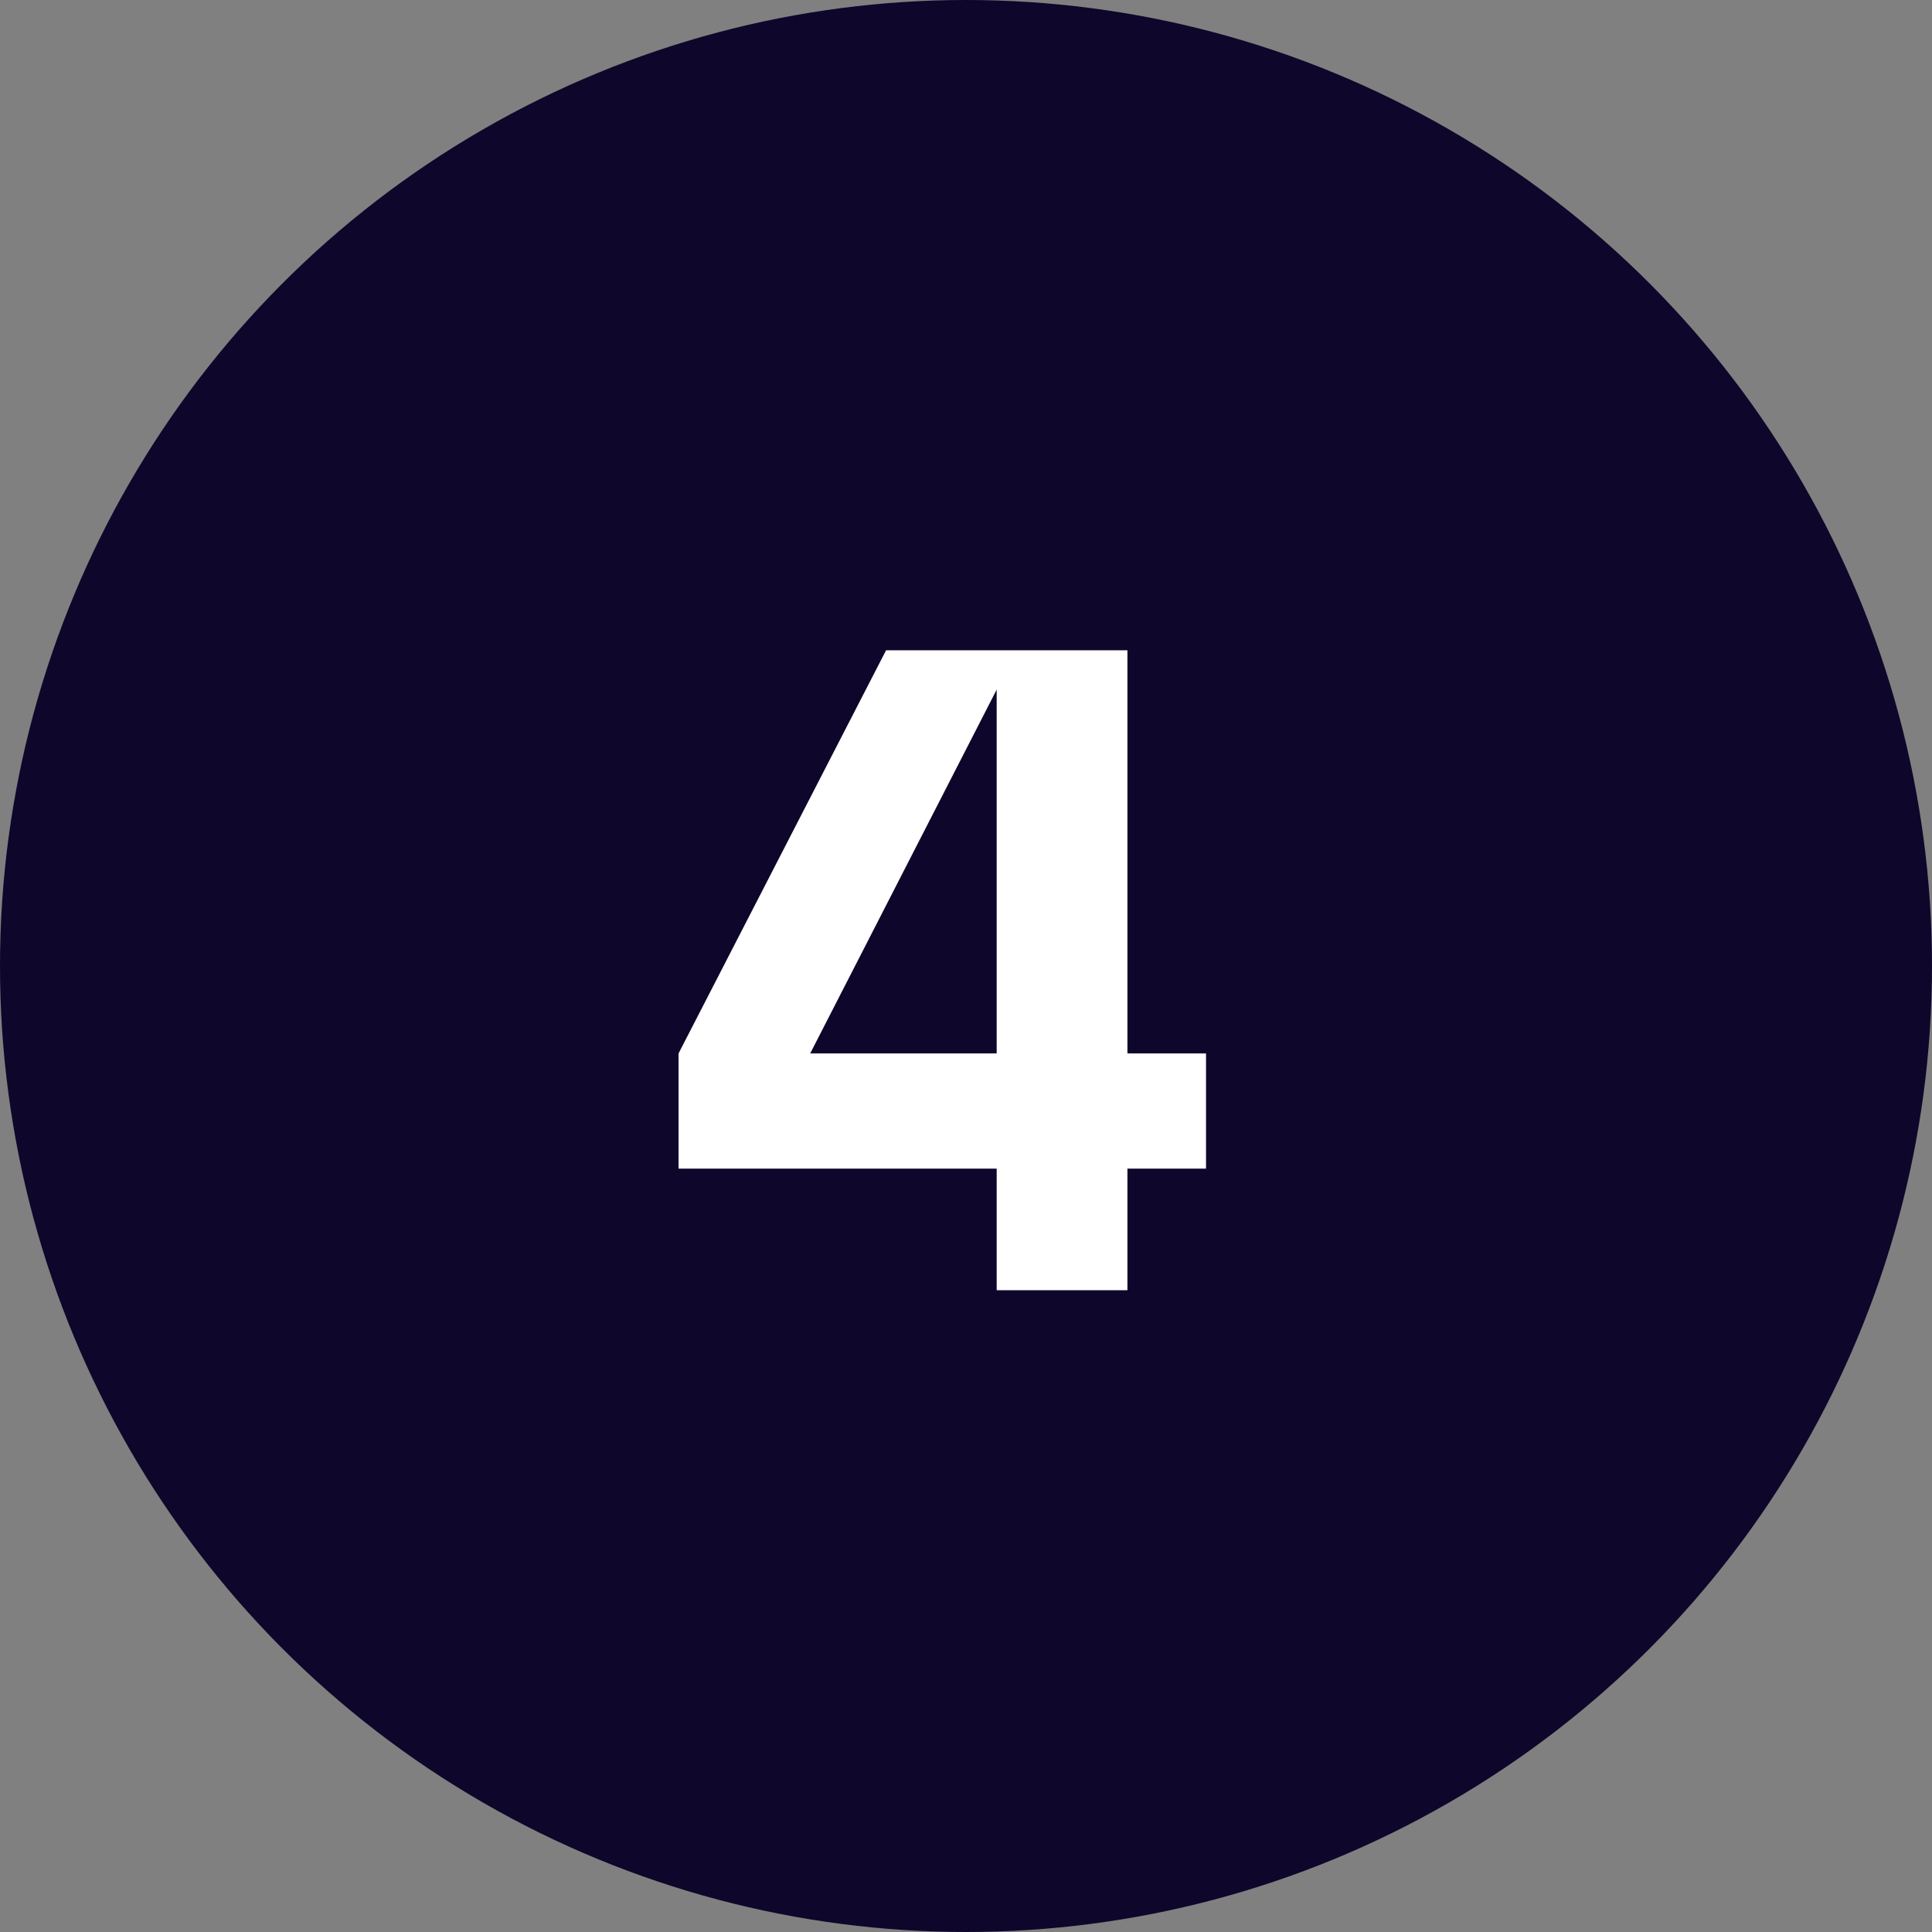
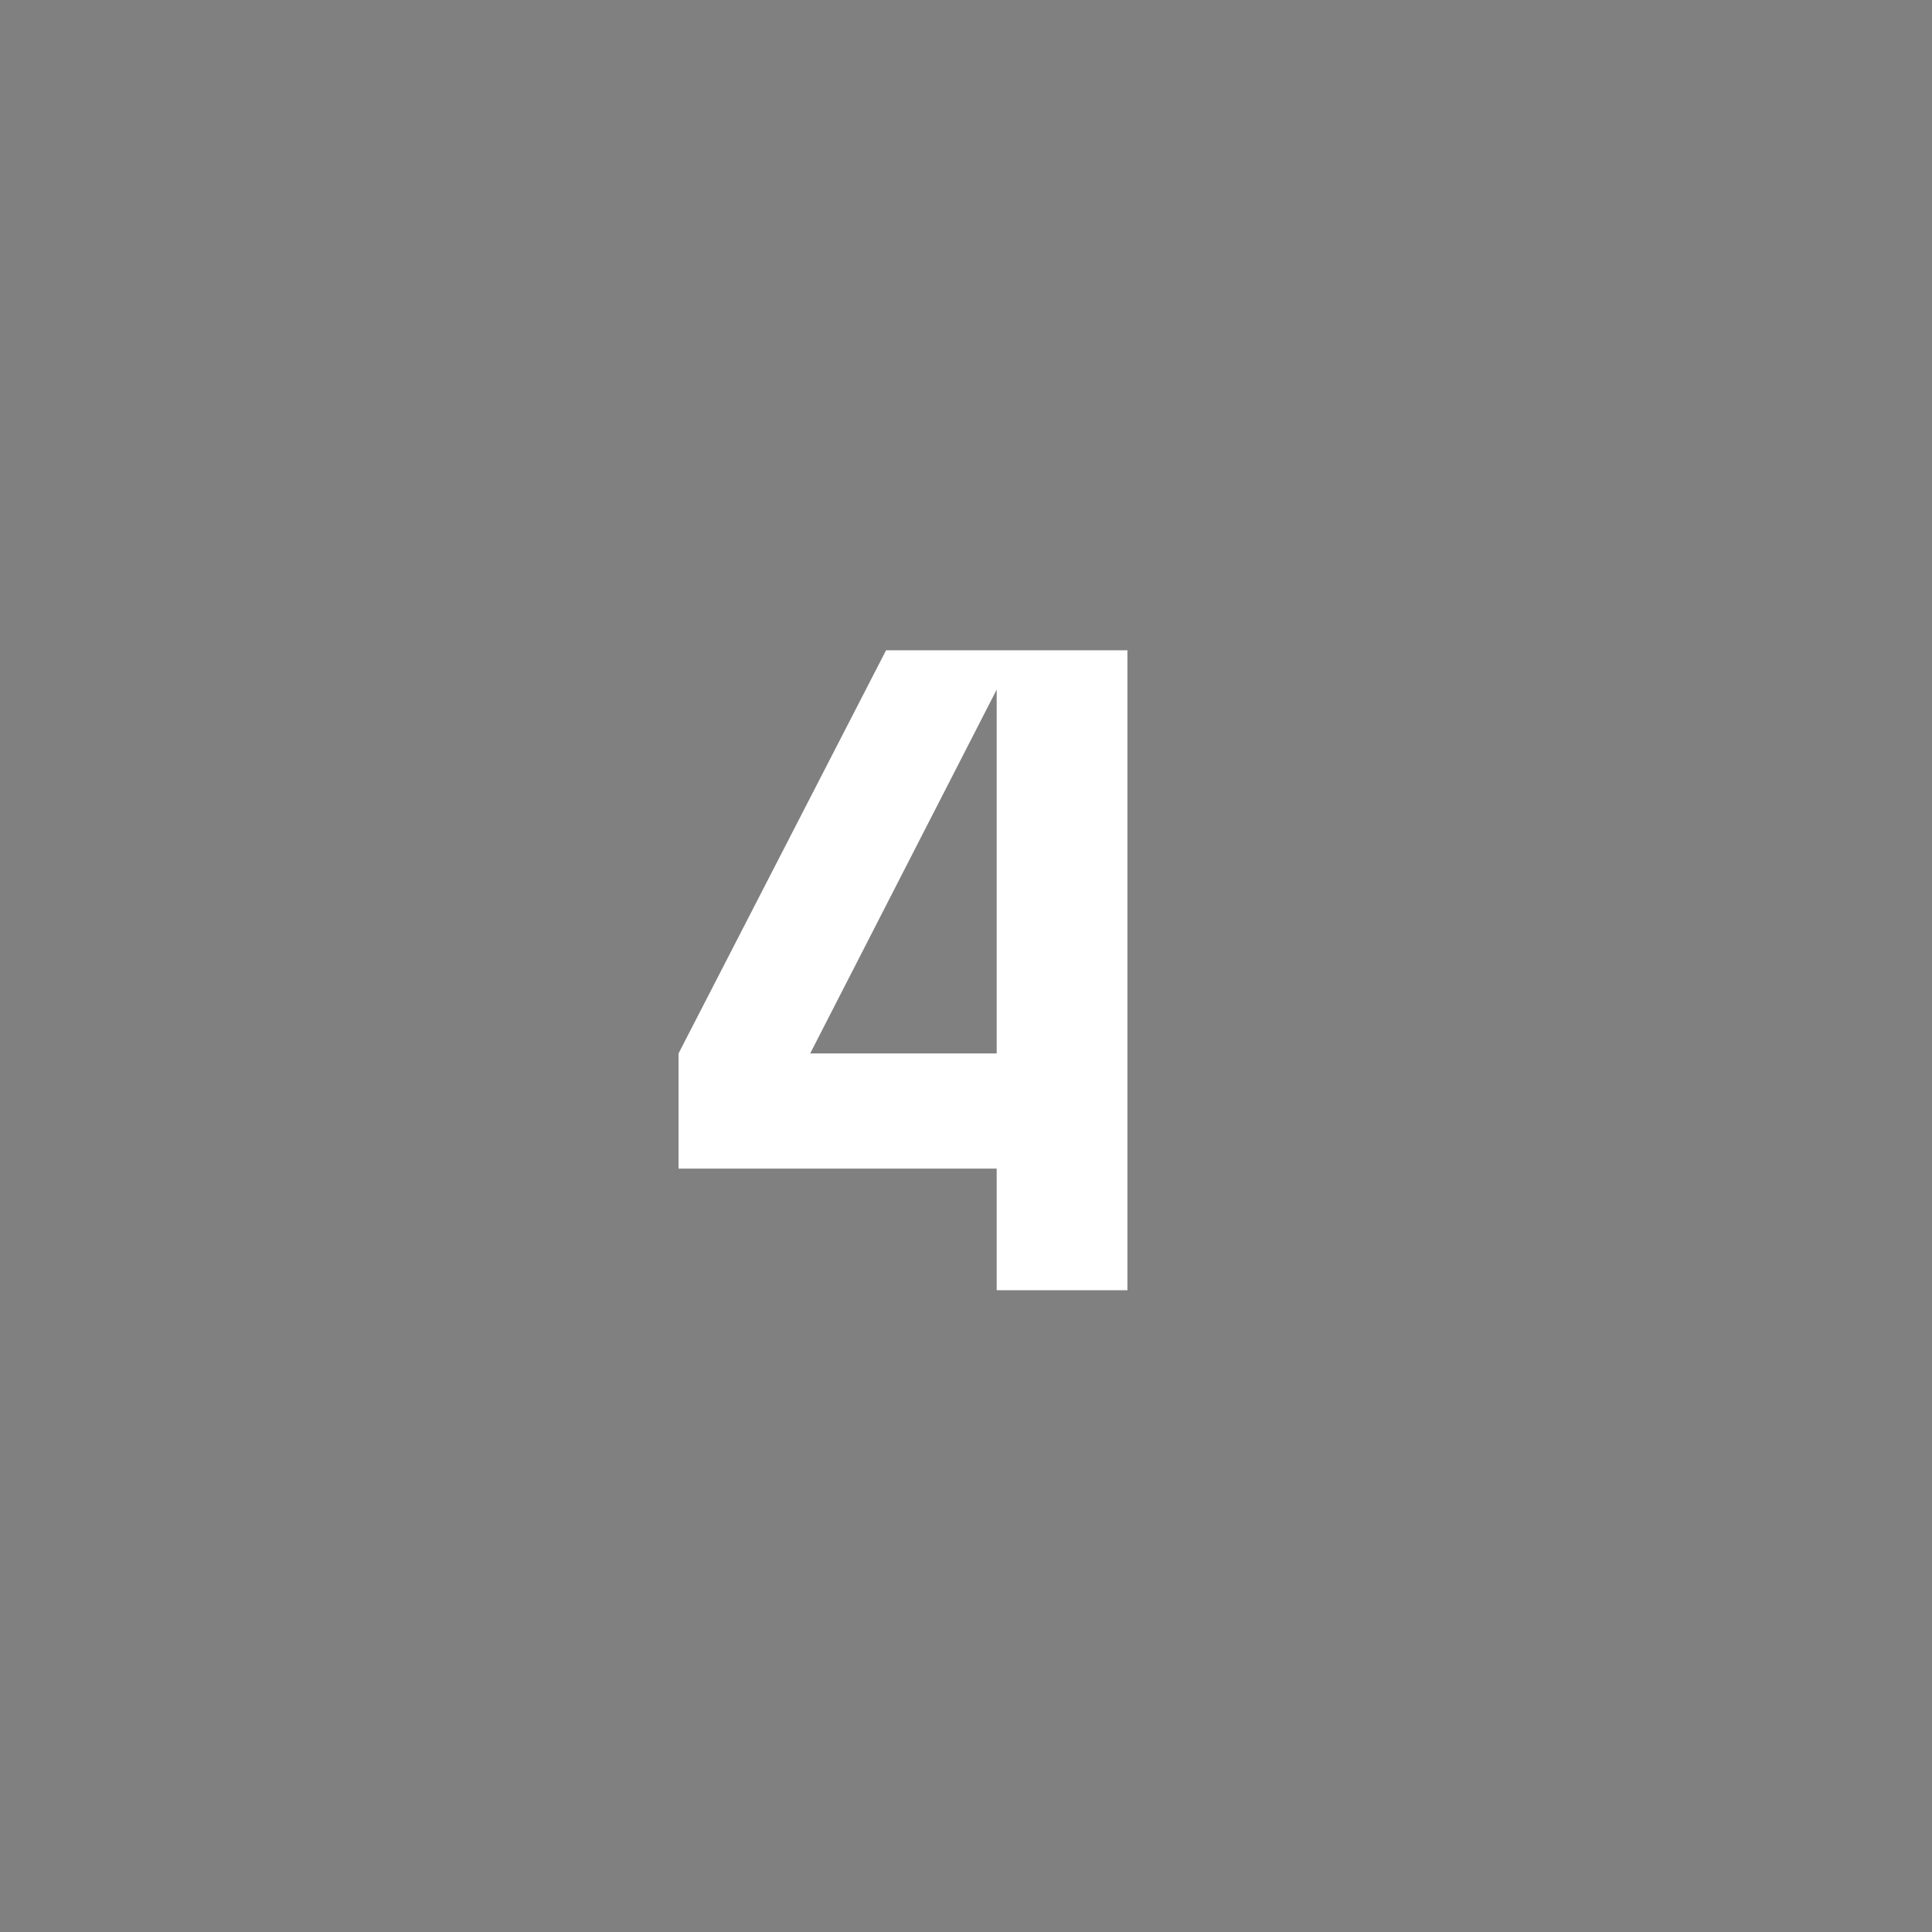
<svg xmlns="http://www.w3.org/2000/svg" width="205" height="205" viewBox="0 0 205 205" fill="none">
  <rect x="0" y="0" width="205" height="205" fill="#808080" stroke="none" />
-   <circle cx="102.5" cy="102.5" r="102.5" fill="#0F062B" />
-   <path d="M94.019 69L72 111.777V123.999H105.756V136.9H119.627V123.999H127.969V111.777H119.627V69H94.019ZM105.756 111.777H85.968L105.756 73.171V111.777Z" fill="white" />
+   <path d="M94.019 69L72 111.777V123.999H105.756V136.9H119.627V123.999H127.969H119.627V69H94.019ZM105.756 111.777H85.968L105.756 73.171V111.777Z" fill="white" />
</svg>